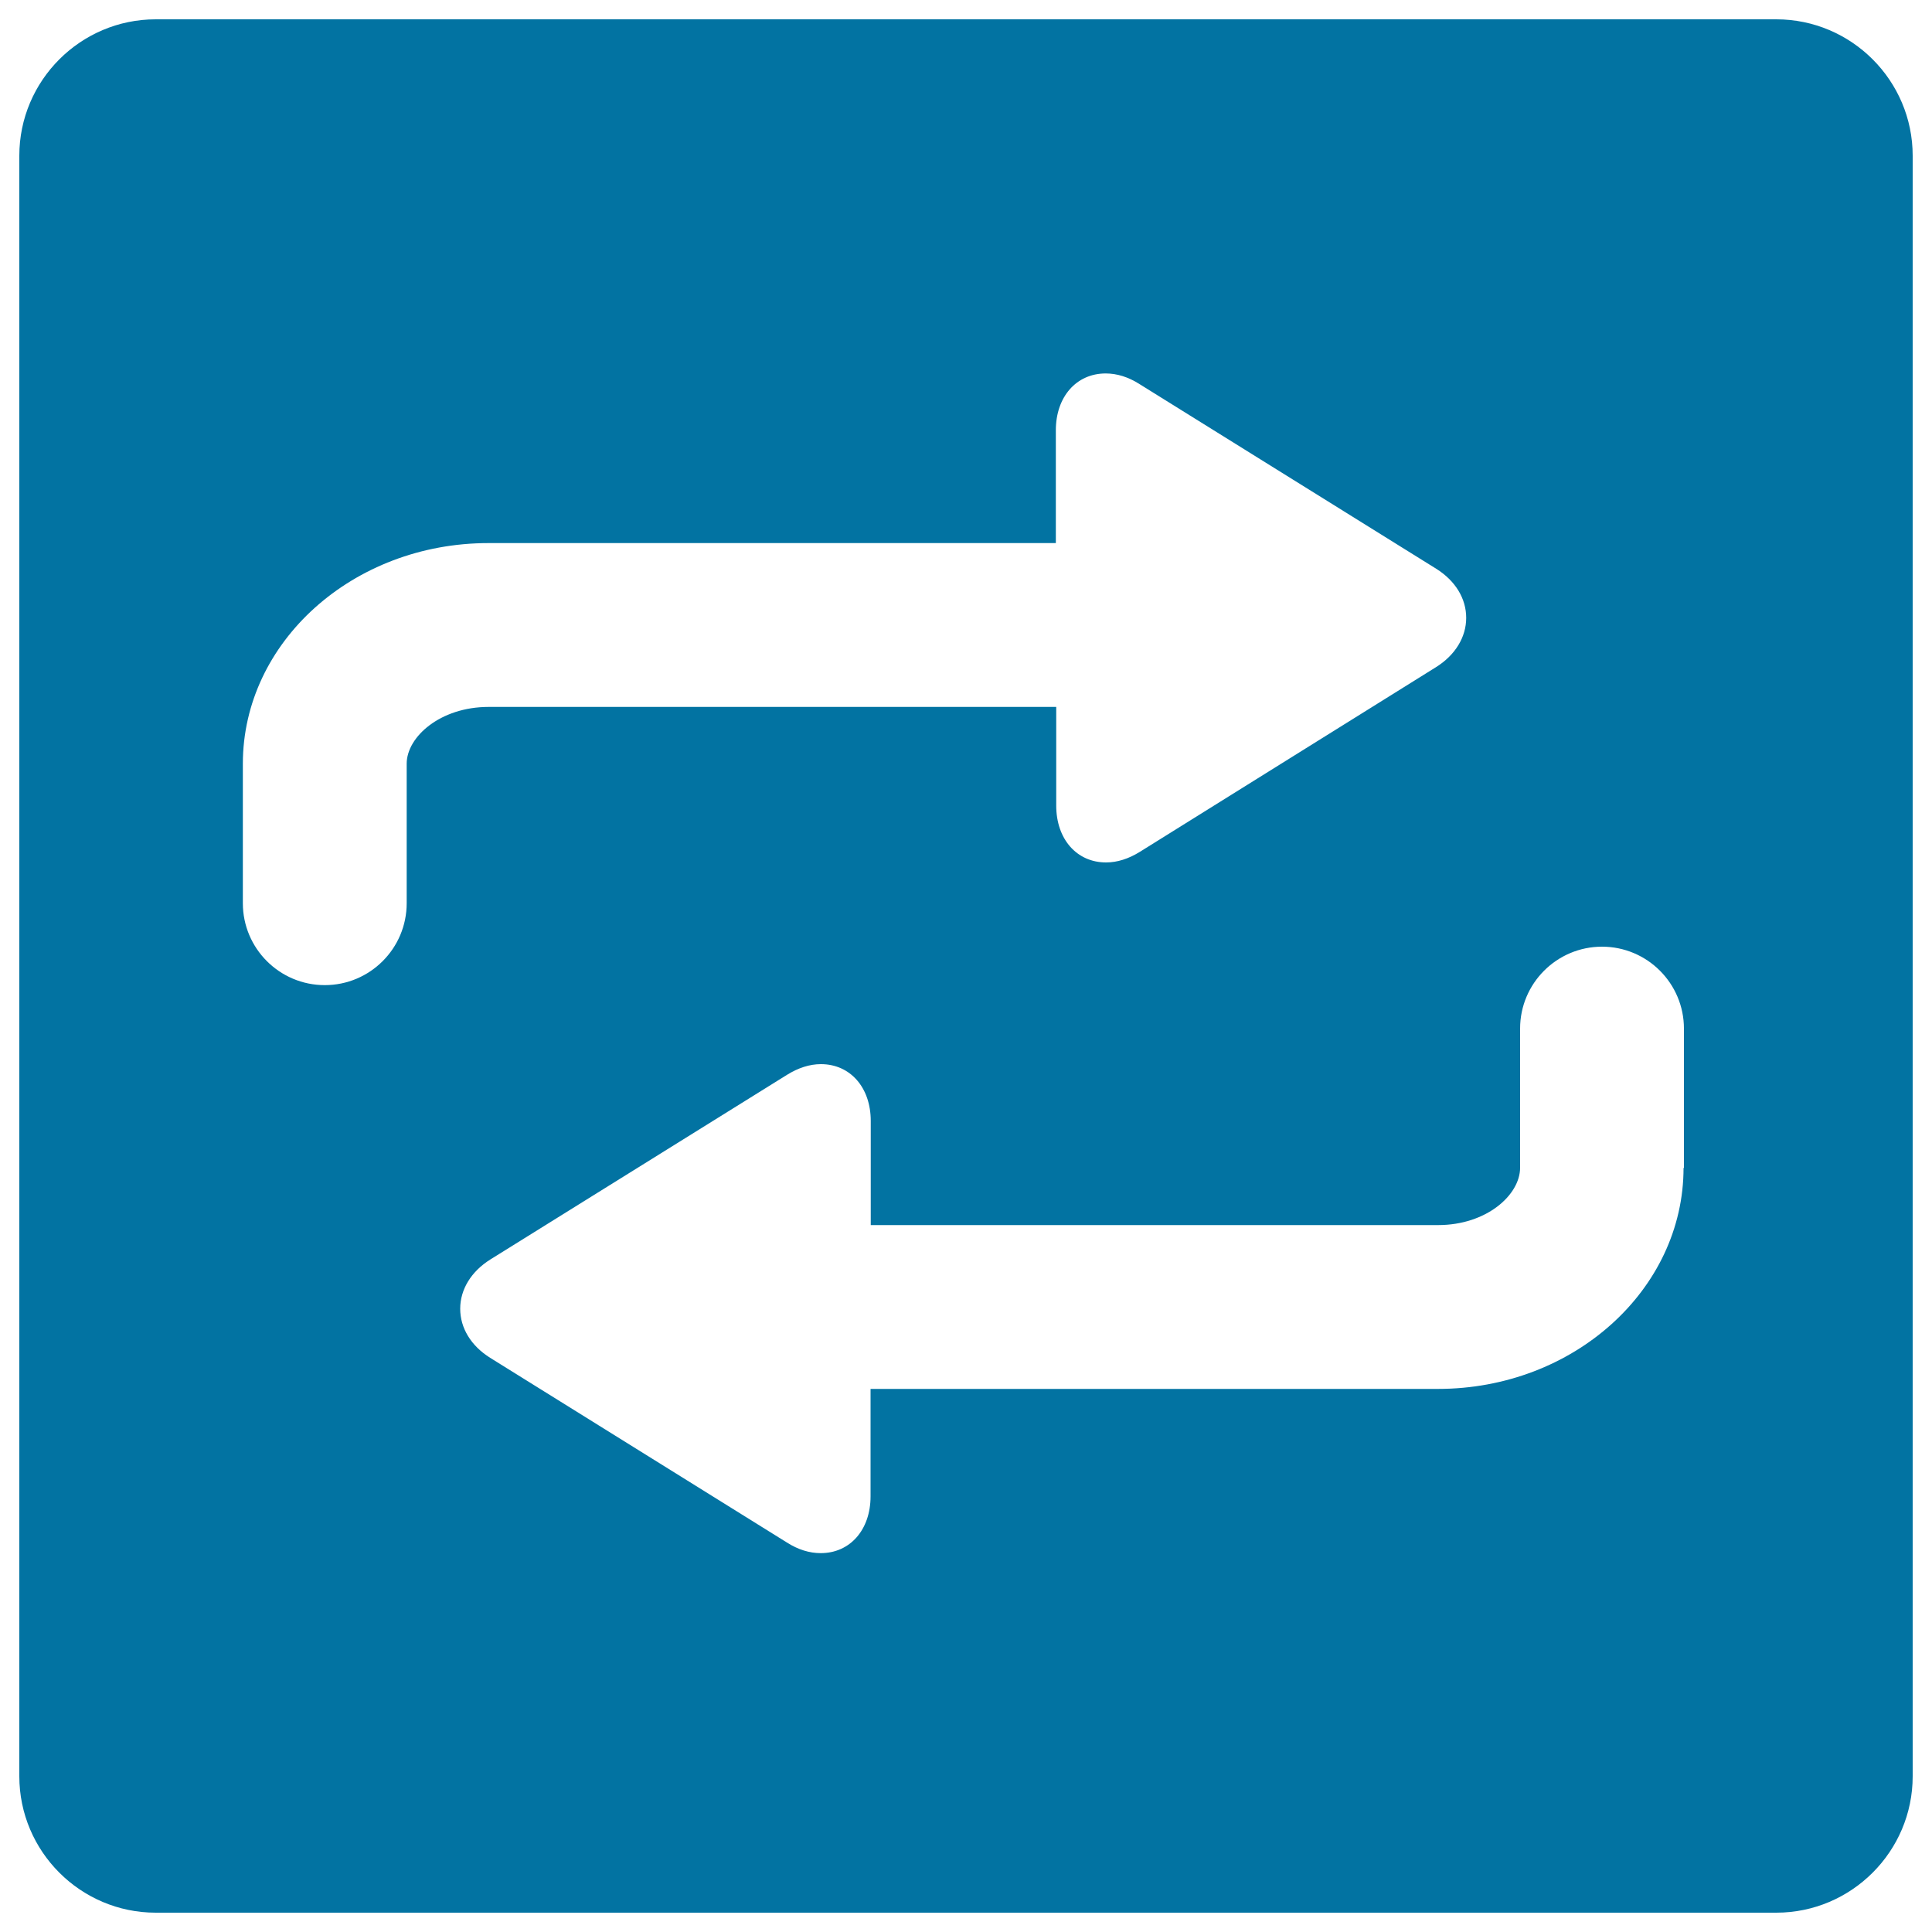
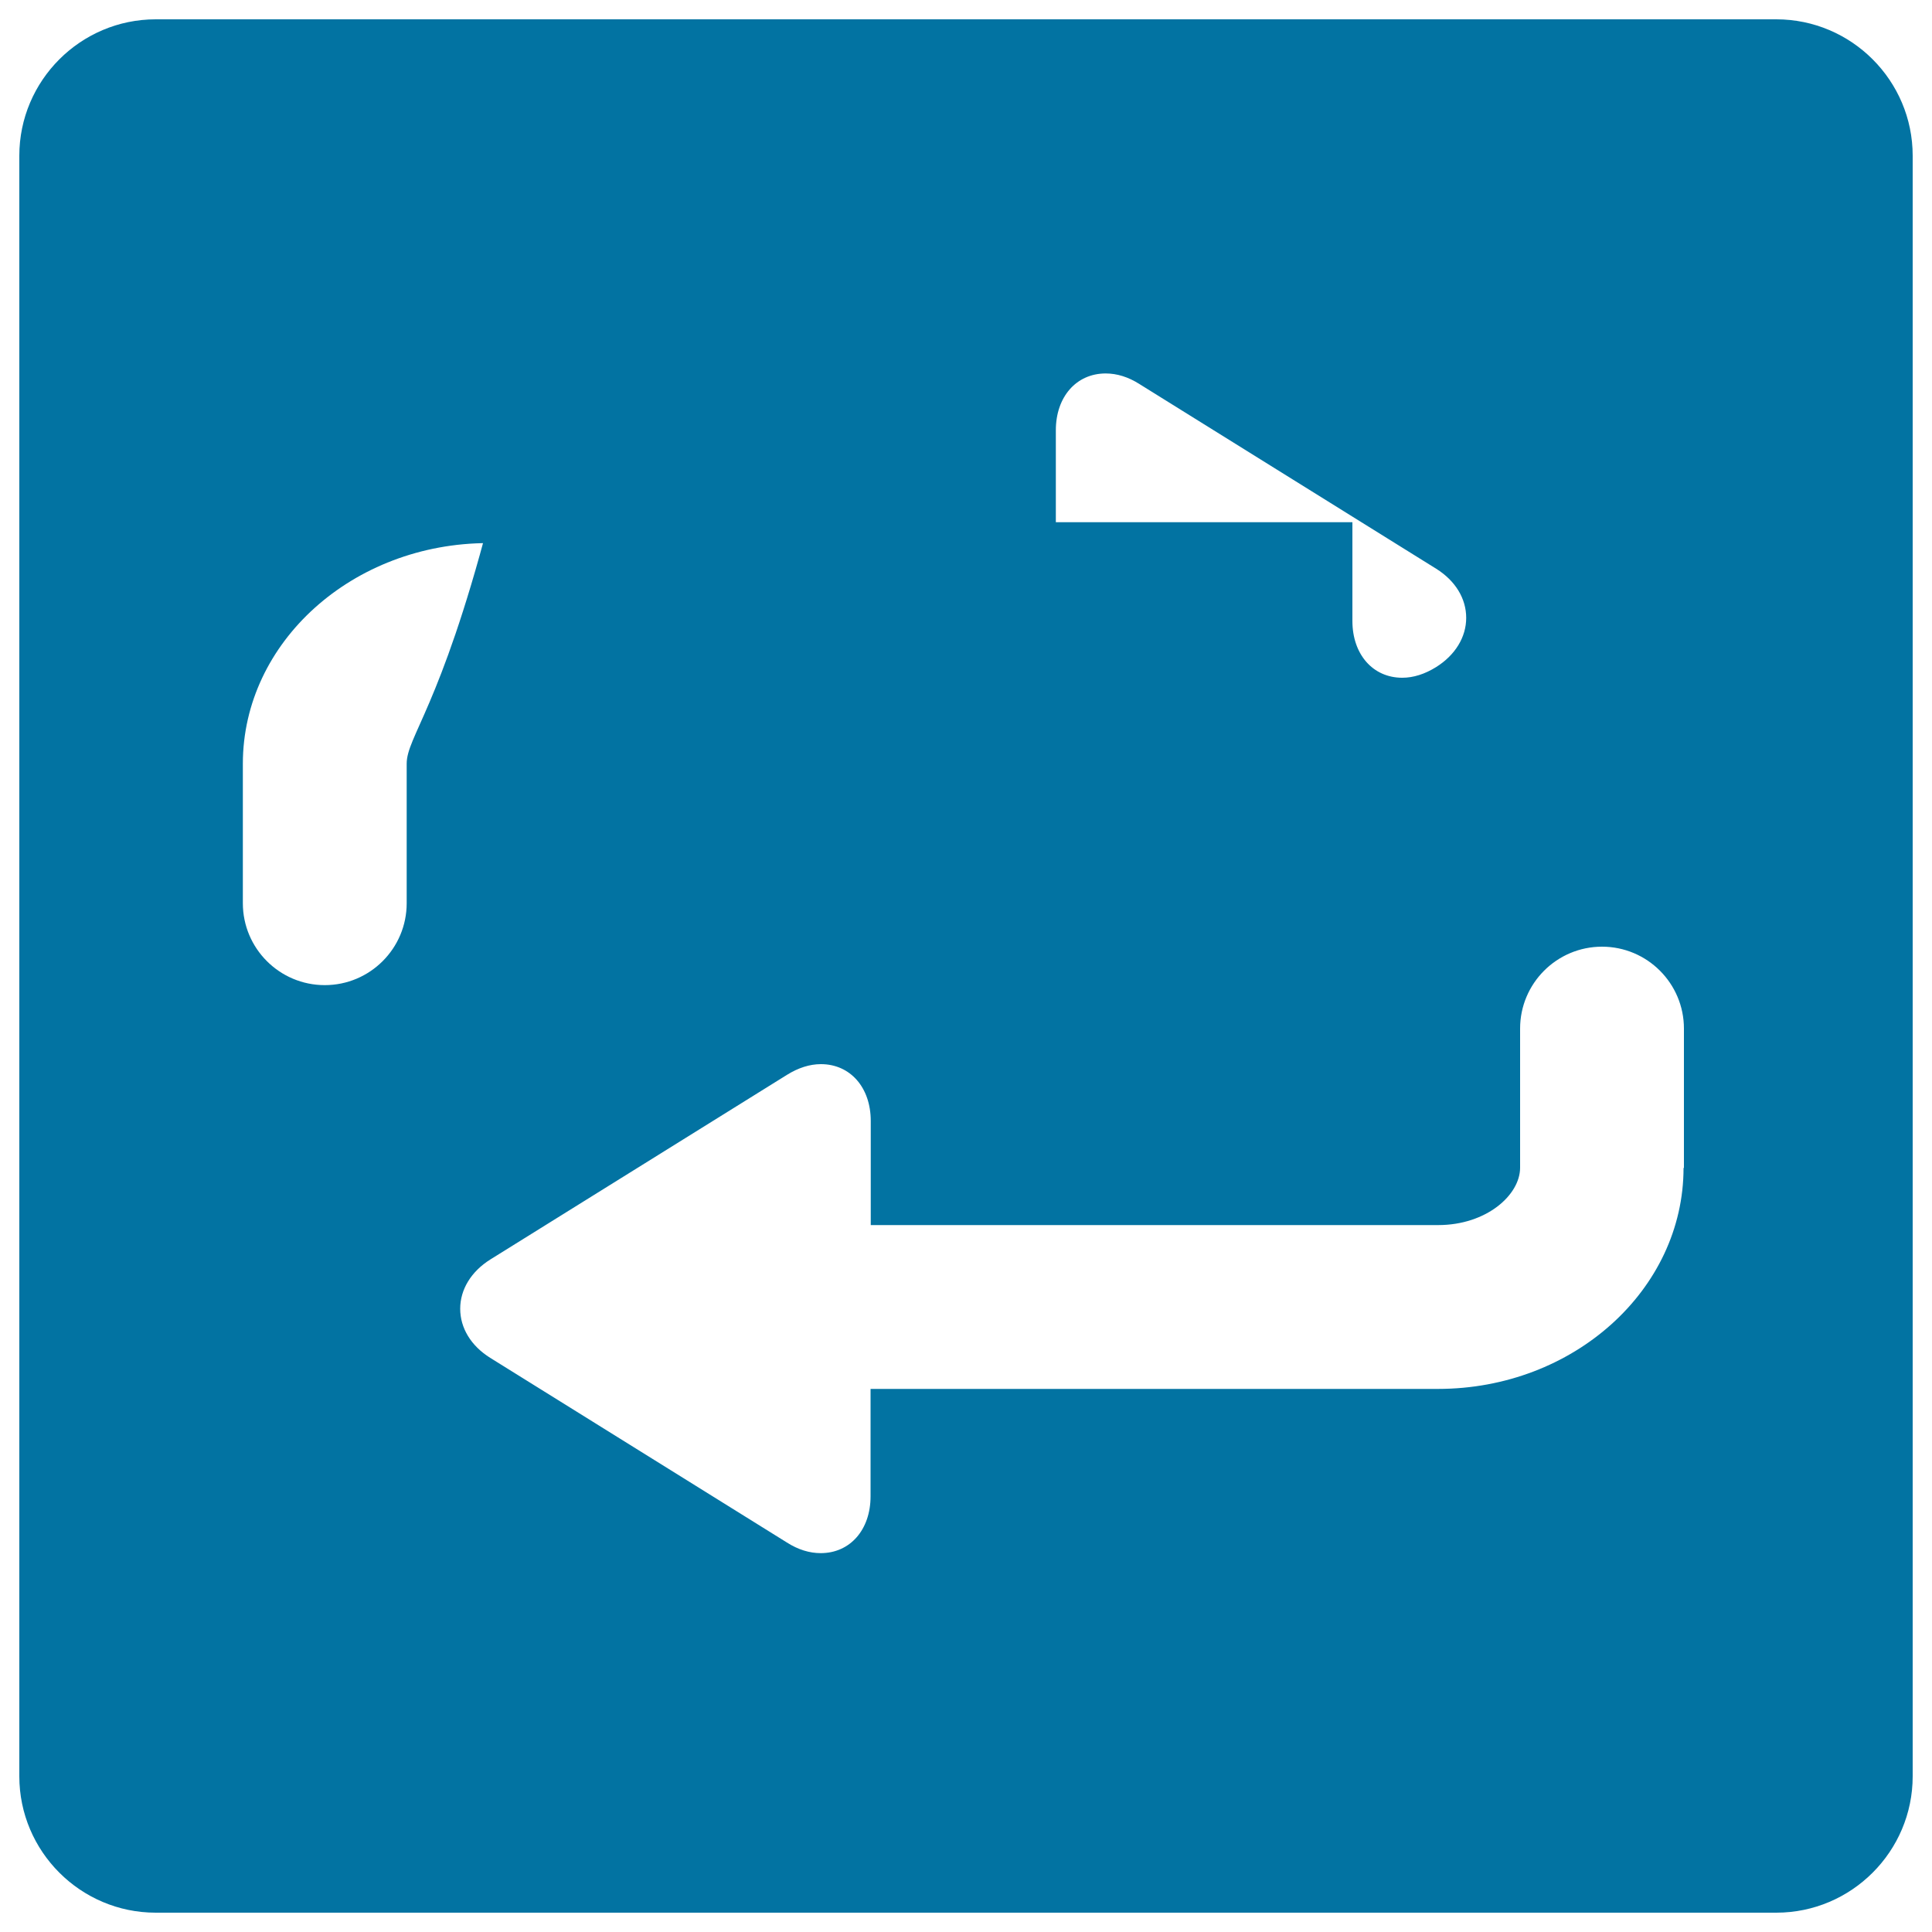
<svg xmlns="http://www.w3.org/2000/svg" viewBox="0 0 1000 1000" style="fill:#0273a2">
  <title>Refreshing SVG icon</title>
-   <path d="M919.4,10H80.6C41.7,10,10,41.7,10,80.6v838.8c0,38.9,31.7,70.6,70.6,70.6h838.8c38.9,0,70.6-31.7,70.6-70.6V80.6C990,41.7,958.3,10,919.4,10z M210.5,395.3v72.2c0,23.4-19,42.4-42.4,42.4s-42.4-19-42.4-42.4v-72.2c0-63,57-114.2,127.1-114.2h293.7v-58.4c0-17.3,10.6-29.4,25.8-29.4c5.8,0,11.7,1.8,17.5,5.5l153.6,95.6c9.9,6.2,15.5,15.4,15.5,25.4c0,10-5.7,19.3-15.6,25.5L590,440.9c-5.8,3.6-11.7,5.5-17.5,5.5c-15.2,0-25.8-12.1-25.8-29.4v-51.1H252.9C227.9,365.9,210.5,381.4,210.5,395.3z M871.4,604.5c0,63.1-57,114.4-127.1,114.4H450.6v55.6c0,17.3-10.6,29.4-25.8,29.4c-5.8,0-11.7-1.8-17.5-5.5l-153.6-95.6c-9.9-6.2-15.5-15.4-15.5-25.4c0-10,5.7-19.3,15.6-25.5l153.6-95.6c5.8-3.6,11.7-5.5,17.5-5.5c15.2,0,25.8,12.1,25.8,29.4v53.9h293.7c25,0,42.4-15.6,42.4-29.7v-72c0-23.4,19-42.4,42.4-42.4c23.4,0,42.4,19,42.4,42.4V604.5z" />
+   <path d="M919.4,10H80.6C41.7,10,10,41.7,10,80.6v838.8c0,38.9,31.7,70.6,70.6,70.6h838.8c38.9,0,70.6-31.7,70.6-70.6V80.6C990,41.7,958.3,10,919.4,10z M210.5,395.3v72.2c0,23.4-19,42.4-42.4,42.4s-42.4-19-42.4-42.4v-72.2c0-63,57-114.2,127.1-114.2h293.7v-58.4c0-17.3,10.6-29.4,25.8-29.4c5.8,0,11.7,1.8,17.5,5.5l153.6,95.6c9.9,6.2,15.5,15.4,15.5,25.4c0,10-5.7,19.3-15.6,25.5c-5.8,3.6-11.7,5.5-17.5,5.5c-15.2,0-25.8-12.1-25.8-29.4v-51.1H252.9C227.9,365.9,210.5,381.4,210.5,395.3z M871.4,604.5c0,63.1-57,114.4-127.1,114.4H450.6v55.6c0,17.3-10.6,29.4-25.8,29.4c-5.8,0-11.7-1.8-17.5-5.5l-153.6-95.6c-9.9-6.2-15.5-15.4-15.5-25.4c0-10,5.7-19.3,15.6-25.5l153.6-95.6c5.8-3.6,11.7-5.5,17.5-5.5c15.2,0,25.8,12.1,25.8,29.4v53.9h293.7c25,0,42.4-15.6,42.4-29.7v-72c0-23.4,19-42.4,42.4-42.4c23.4,0,42.4,19,42.4,42.4V604.5z" />
</svg>